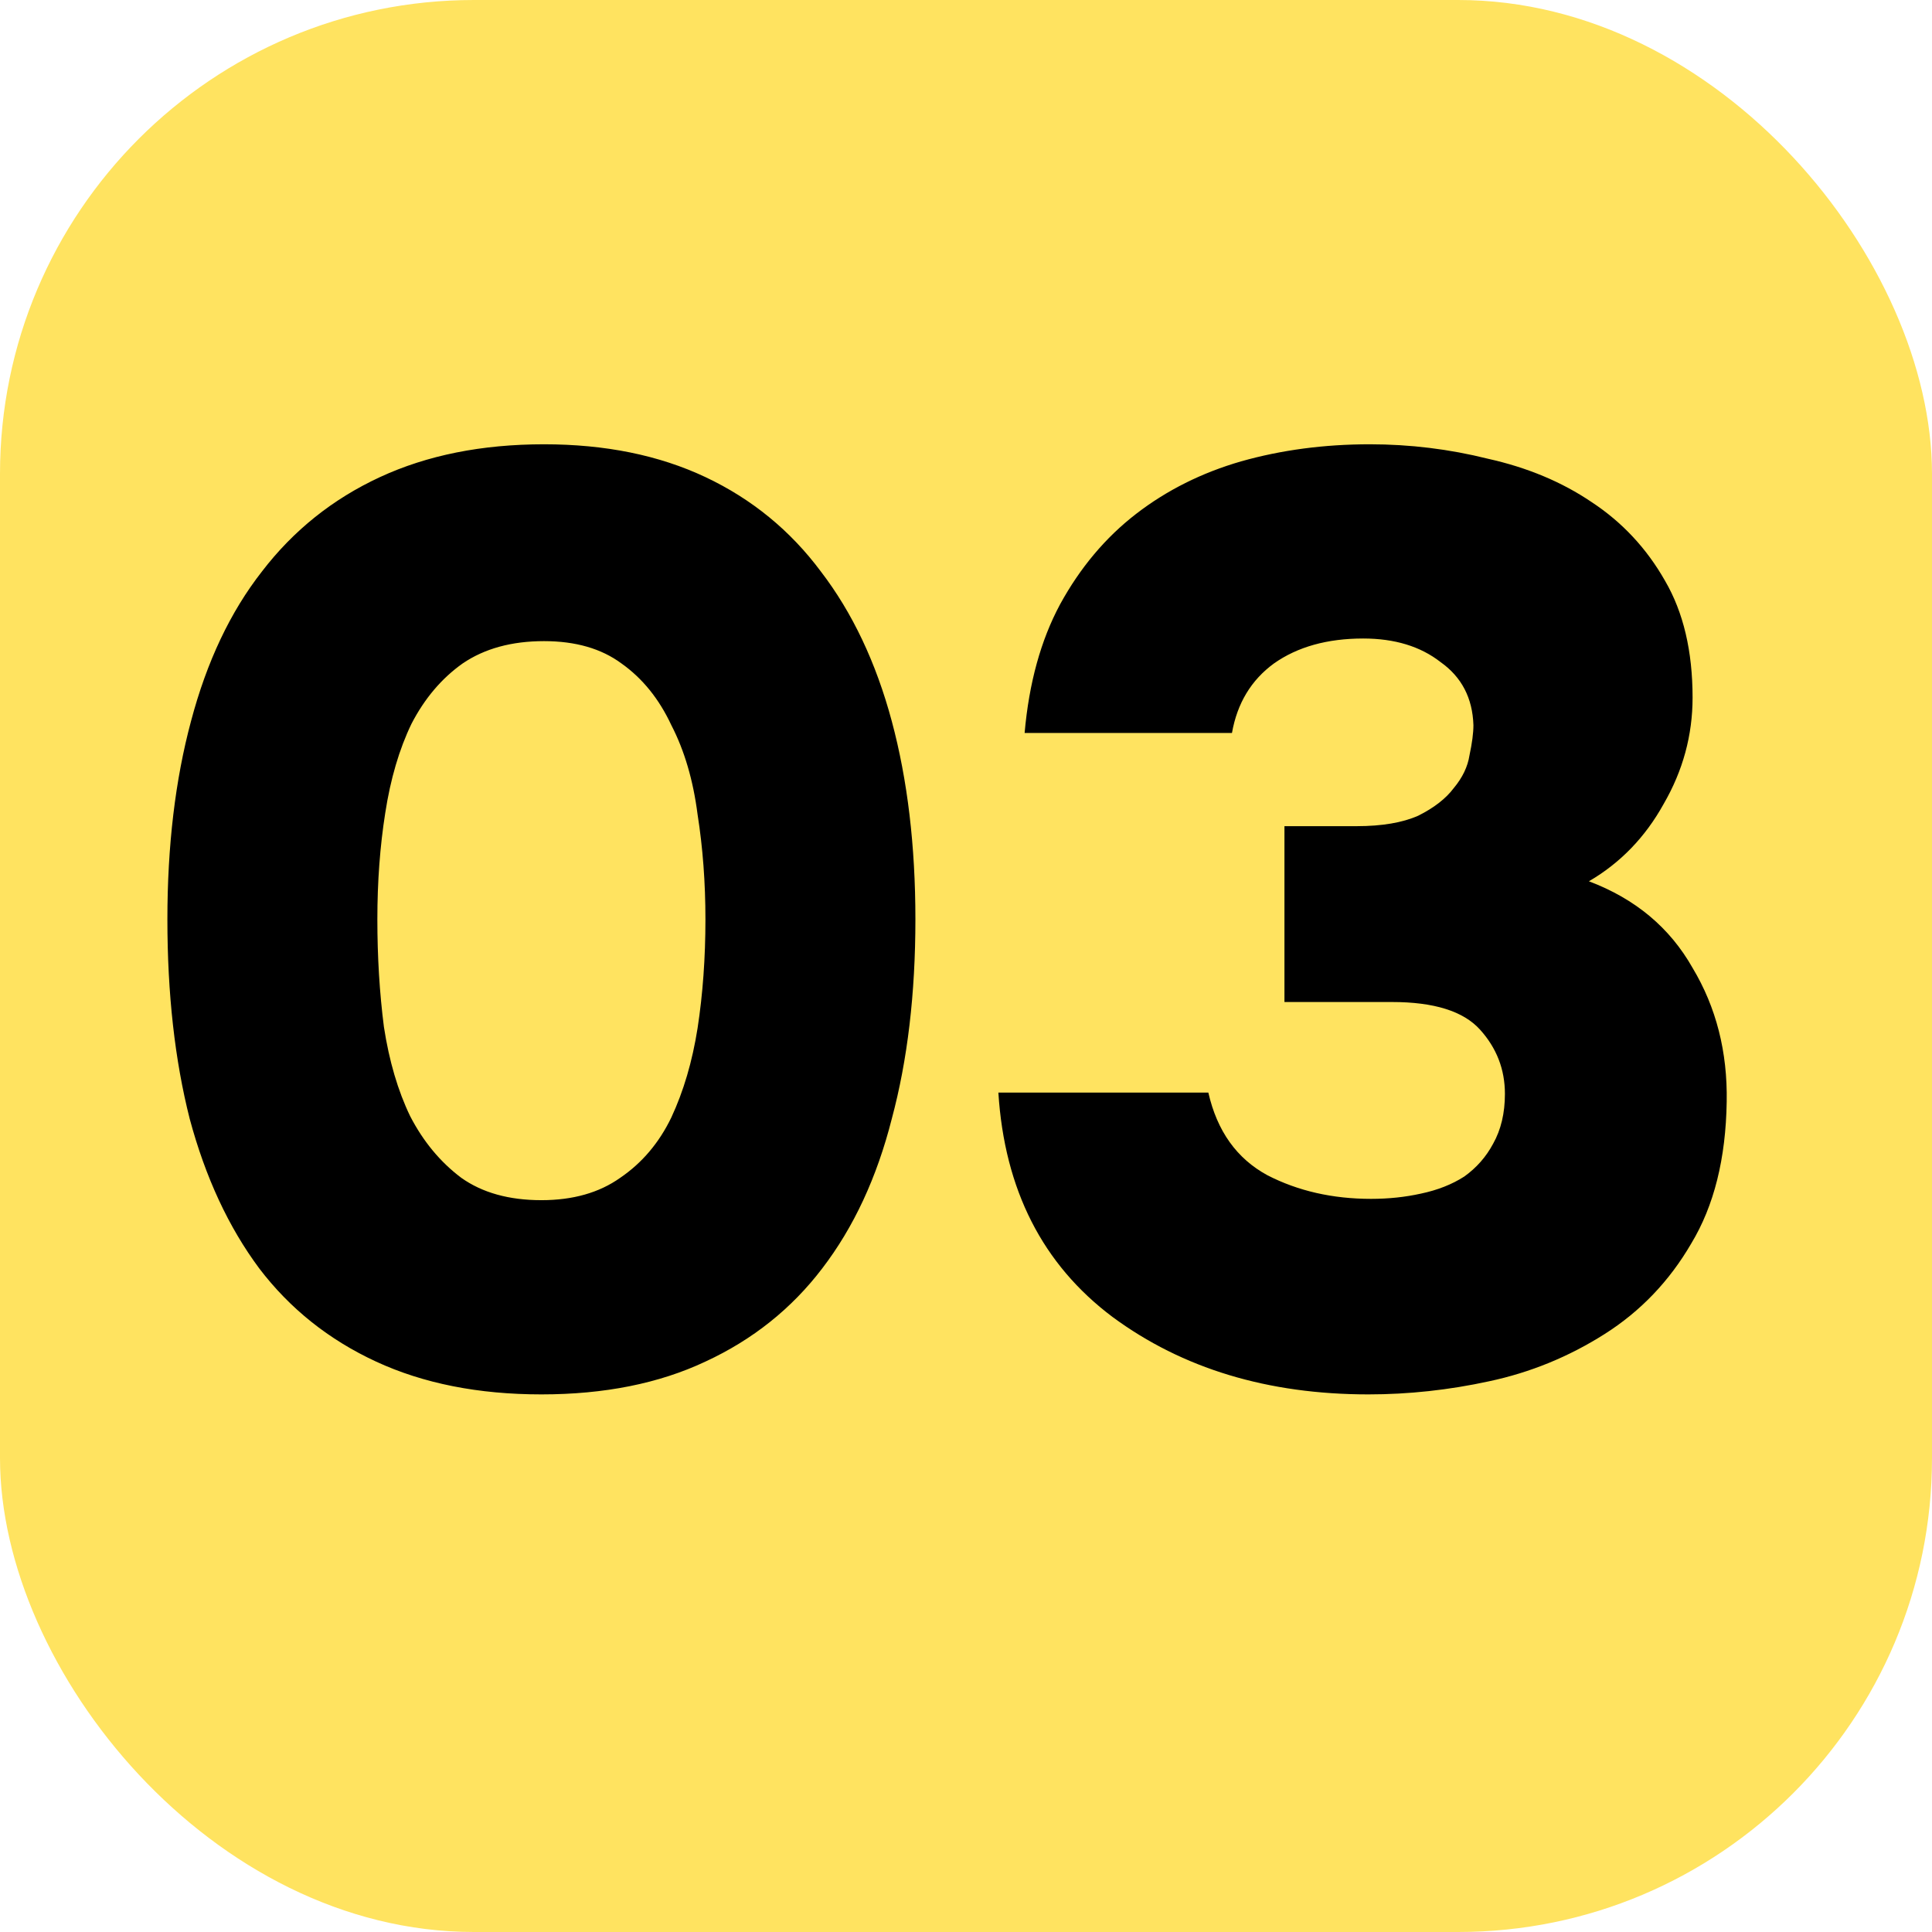
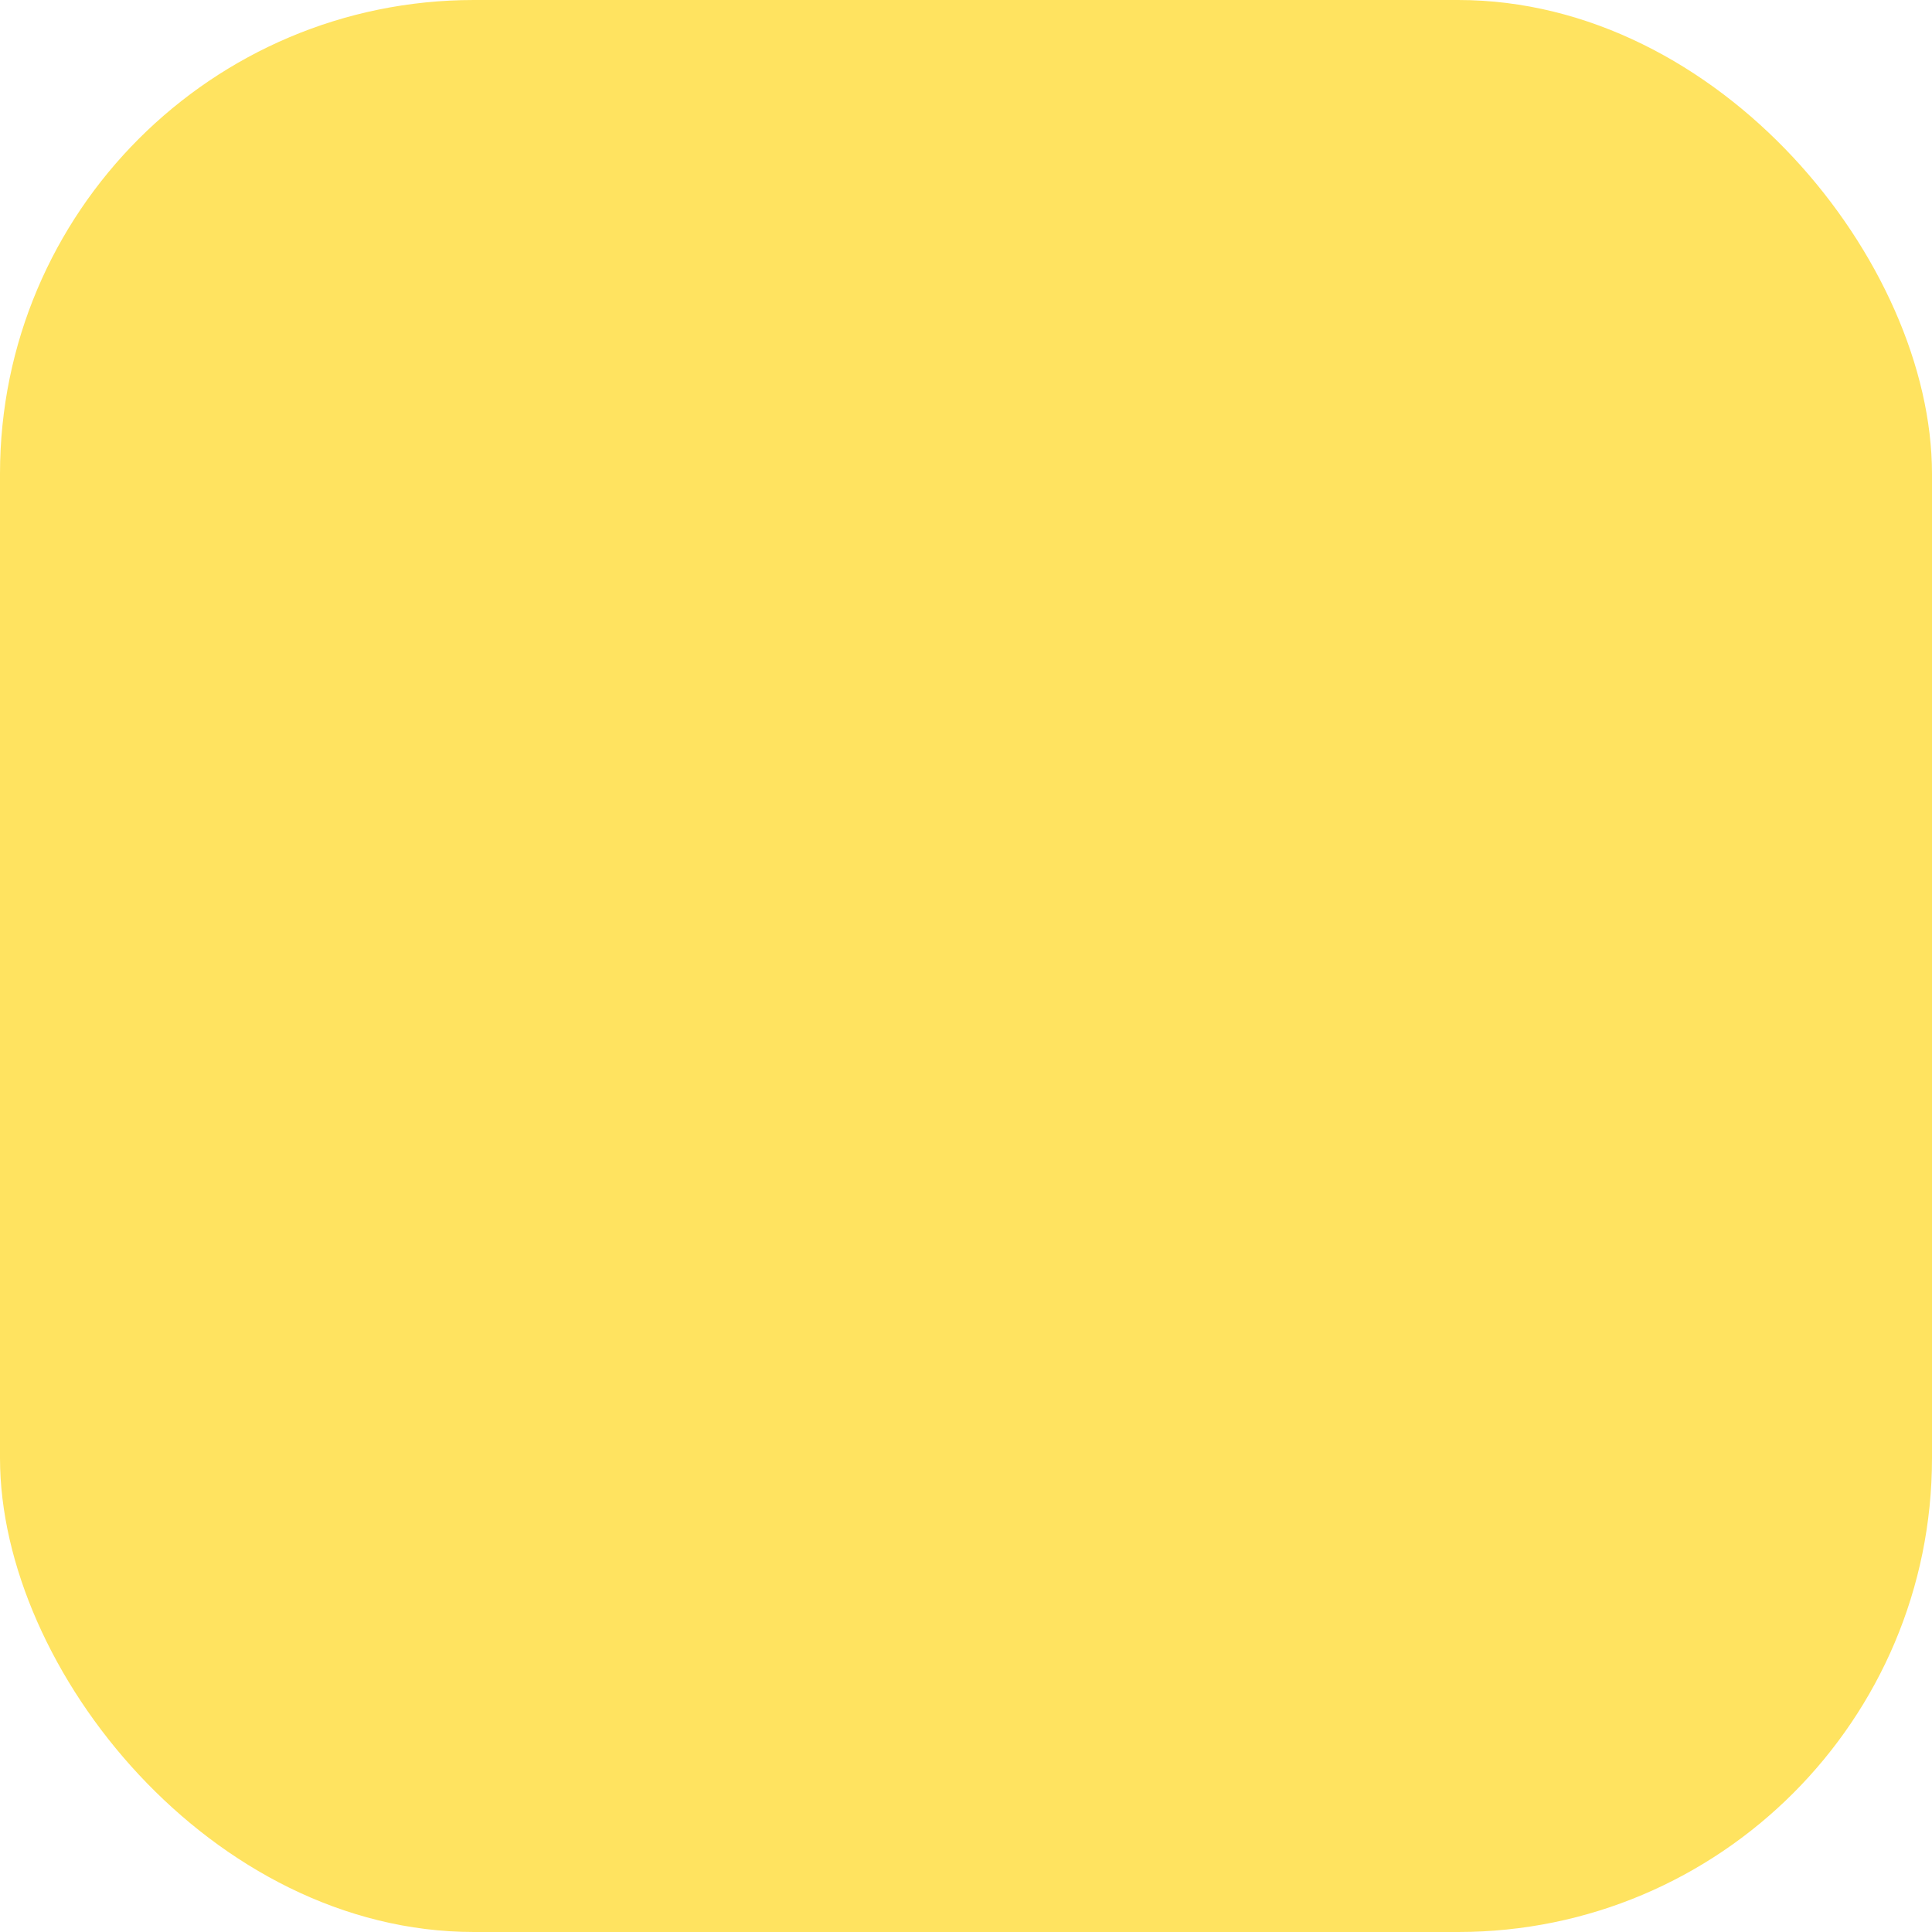
<svg xmlns="http://www.w3.org/2000/svg" width="53" height="53" viewBox="0 0 53 53" fill="none">
  <rect width="53" height="53" rx="13" fill="#FFE360" />
-   <path d="M14.924 12.188C16.604 12.188 18.08 12.488 19.352 13.088C20.624 13.688 21.68 14.552 22.52 15.68C23.384 16.808 24.032 18.176 24.464 19.784C24.896 21.392 25.112 23.204 25.112 25.22C25.112 27.26 24.896 29.084 24.464 30.692C24.056 32.3 23.42 33.668 22.556 34.796C21.716 35.9 20.648 36.752 19.352 37.352C18.08 37.952 16.58 38.252 14.852 38.252C13.124 38.252 11.612 37.952 10.316 37.352C9.02 36.752 7.952 35.9 7.112 34.796C6.272 33.668 5.636 32.3 5.204 30.692C4.796 29.084 4.592 27.26 4.592 25.22C4.592 23.204 4.808 21.392 5.24 19.784C5.672 18.152 6.32 16.784 7.184 15.68C8.048 14.552 9.128 13.688 10.424 13.088C11.72 12.488 13.22 12.188 14.924 12.188ZM14.852 32.924C15.716 32.924 16.436 32.72 17.012 32.312C17.612 31.904 18.08 31.352 18.416 30.656C18.752 29.936 18.992 29.12 19.136 28.208C19.28 27.272 19.352 26.276 19.352 25.22C19.352 24.212 19.28 23.252 19.136 22.34C19.016 21.404 18.776 20.588 18.416 19.892C18.08 19.172 17.624 18.608 17.048 18.2C16.496 17.792 15.788 17.588 14.924 17.588C14.036 17.588 13.292 17.792 12.692 18.2C12.116 18.608 11.648 19.16 11.288 19.856C10.952 20.552 10.712 21.368 10.568 22.304C10.424 23.216 10.352 24.188 10.352 25.22C10.352 26.252 10.412 27.236 10.532 28.172C10.676 29.108 10.916 29.924 11.252 30.62C11.612 31.316 12.08 31.88 12.656 32.312C13.232 32.72 13.964 32.924 14.852 32.924ZM28.108 20.108C28.228 18.74 28.552 17.564 29.08 16.58C29.632 15.572 30.328 14.744 31.168 14.096C32.008 13.448 32.968 12.968 34.048 12.656C35.152 12.344 36.328 12.188 37.576 12.188C38.68 12.188 39.76 12.32 40.816 12.584C41.896 12.824 42.844 13.22 43.66 13.772C44.5 14.324 45.172 15.044 45.676 15.932C46.18 16.796 46.432 17.864 46.432 19.136C46.432 20.168 46.168 21.14 45.64 22.052C45.136 22.964 44.452 23.672 43.588 24.176C44.86 24.656 45.808 25.448 46.432 26.552C47.08 27.632 47.392 28.856 47.368 30.224C47.344 31.784 47.02 33.08 46.396 34.112C45.796 35.144 45.004 35.972 44.02 36.596C43.036 37.22 41.98 37.652 40.852 37.892C39.748 38.132 38.644 38.252 37.54 38.252C34.78 38.252 32.44 37.544 30.52 36.128C28.6 34.688 27.556 32.636 27.388 29.972H33.148C33.388 31.028 33.928 31.784 34.768 32.24C35.608 32.672 36.556 32.888 37.612 32.888C38.092 32.888 38.548 32.84 38.98 32.744C39.436 32.648 39.832 32.492 40.168 32.276C40.504 32.036 40.768 31.736 40.96 31.376C41.176 30.992 41.284 30.536 41.284 30.008C41.284 29.336 41.056 28.748 40.6 28.244C40.144 27.74 39.34 27.488 38.188 27.488H35.236V22.664H37.216C37.912 22.664 38.476 22.568 38.908 22.376C39.34 22.16 39.664 21.908 39.88 21.62C40.12 21.332 40.264 21.032 40.312 20.72C40.384 20.384 40.42 20.108 40.42 19.892C40.396 19.148 40.096 18.572 39.52 18.164C38.968 17.732 38.26 17.516 37.396 17.516C36.412 17.516 35.596 17.744 34.948 18.2C34.324 18.656 33.94 19.292 33.796 20.108H28.108Z" fill="black" />
</svg>